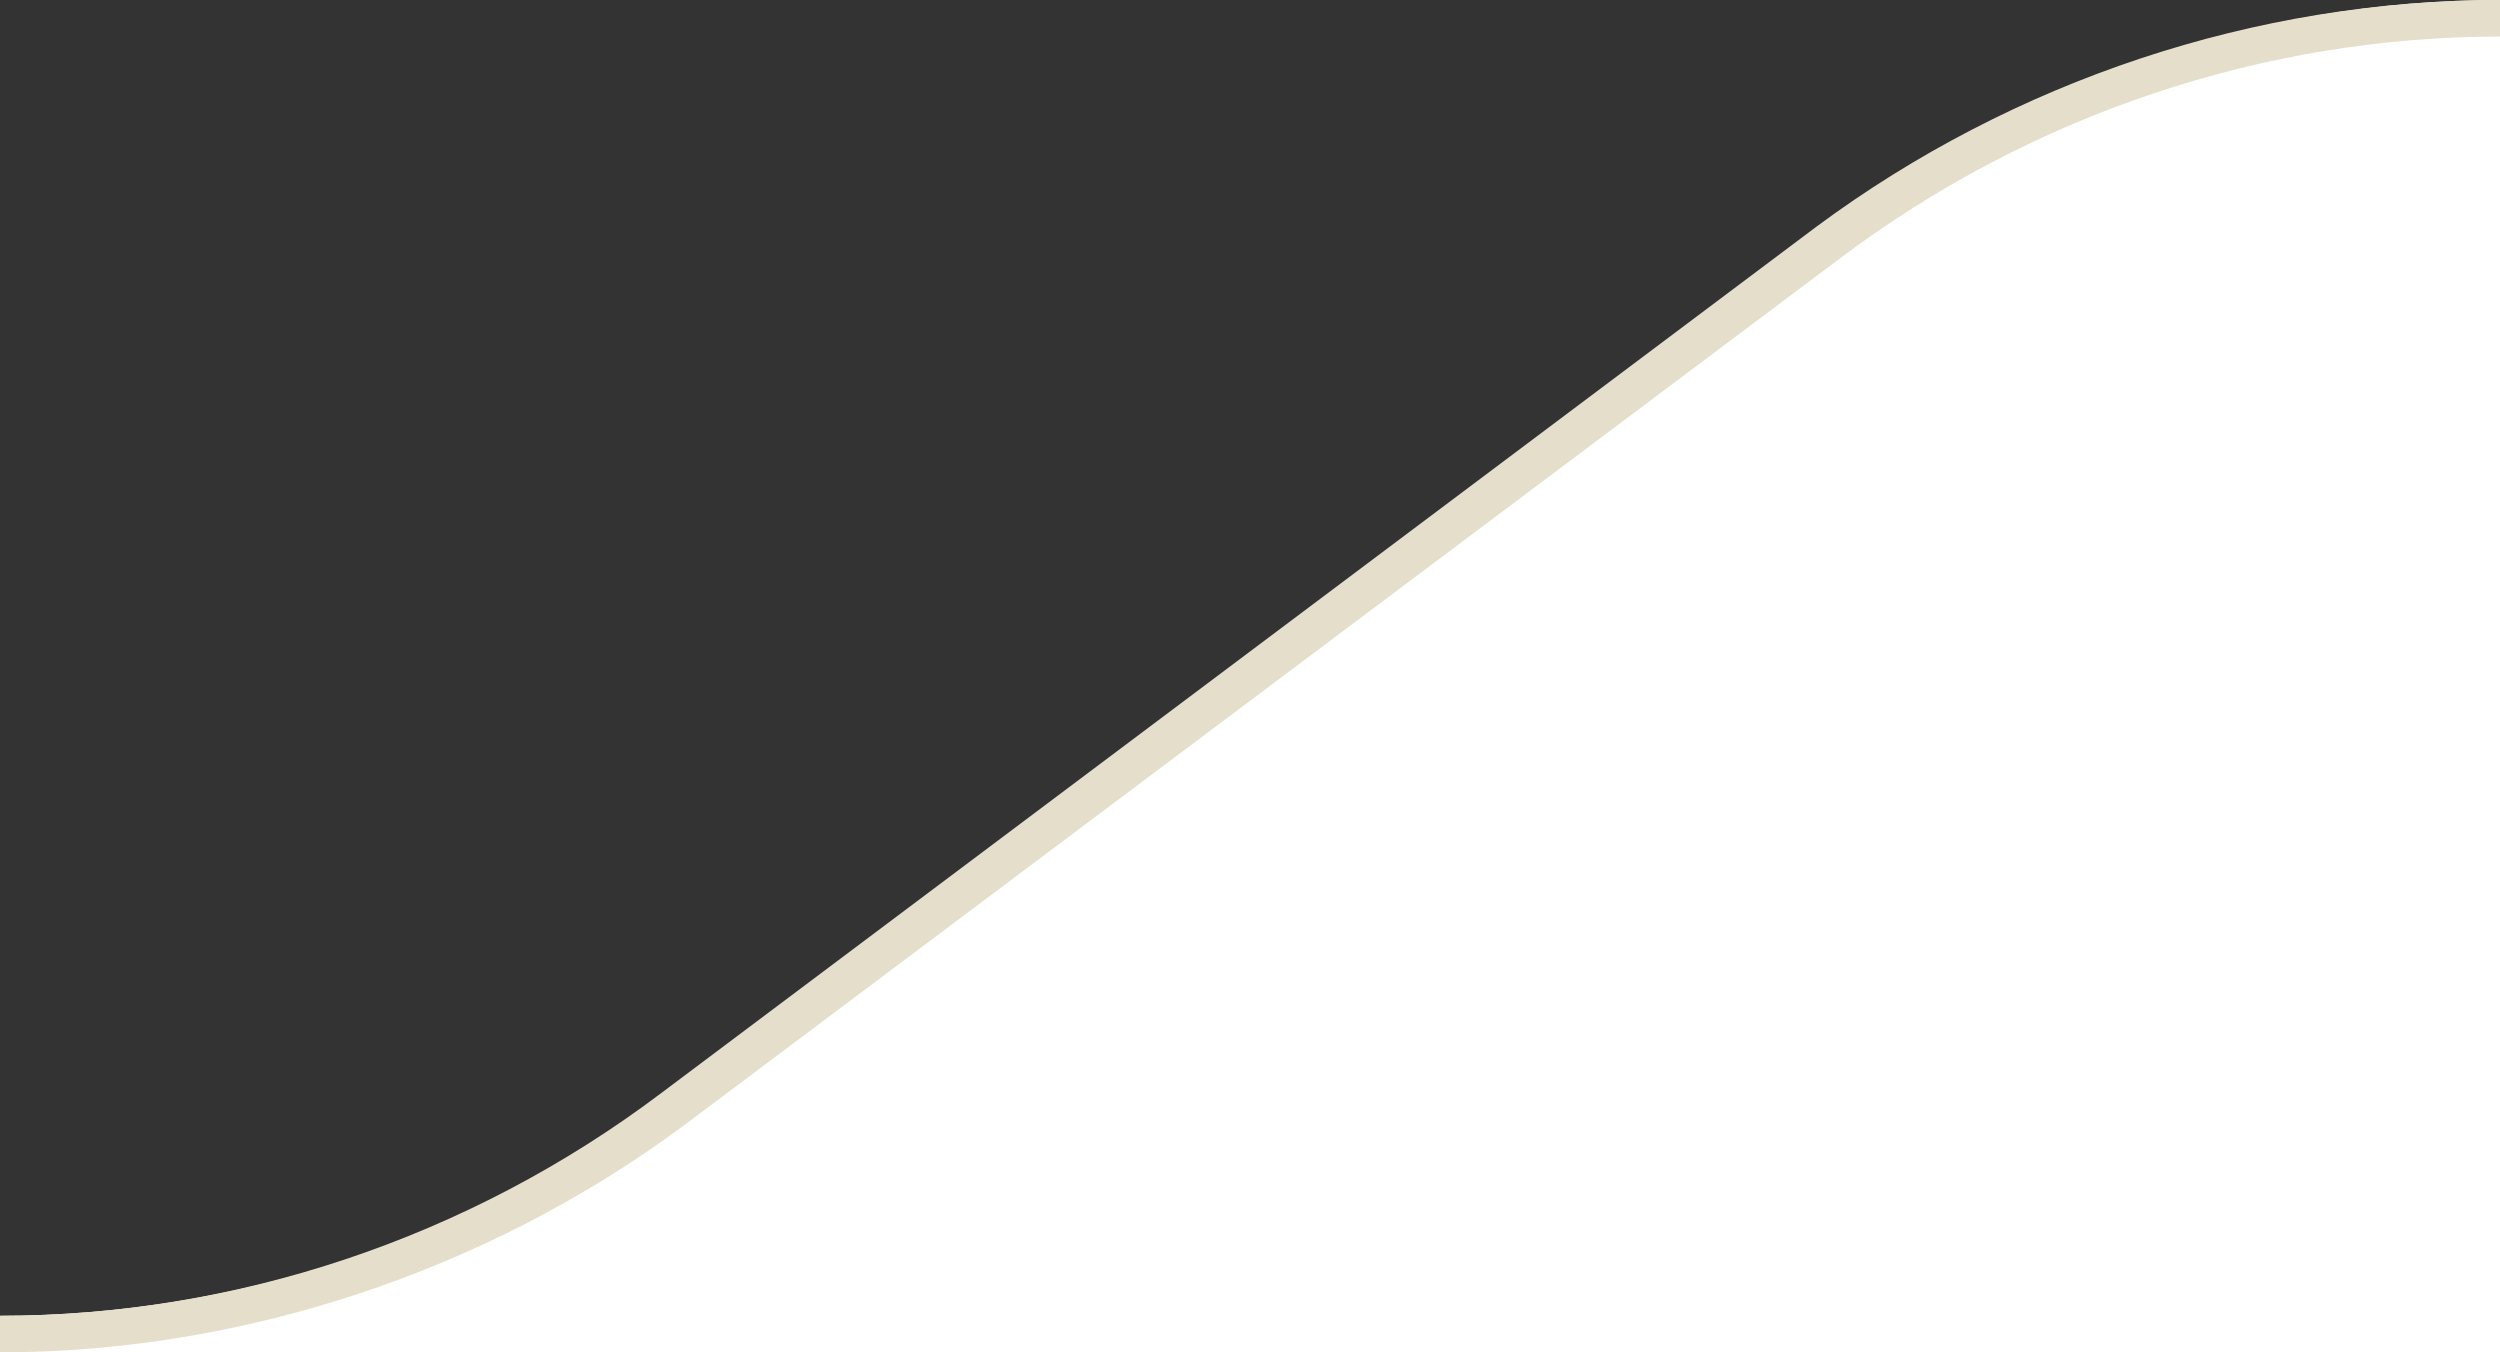
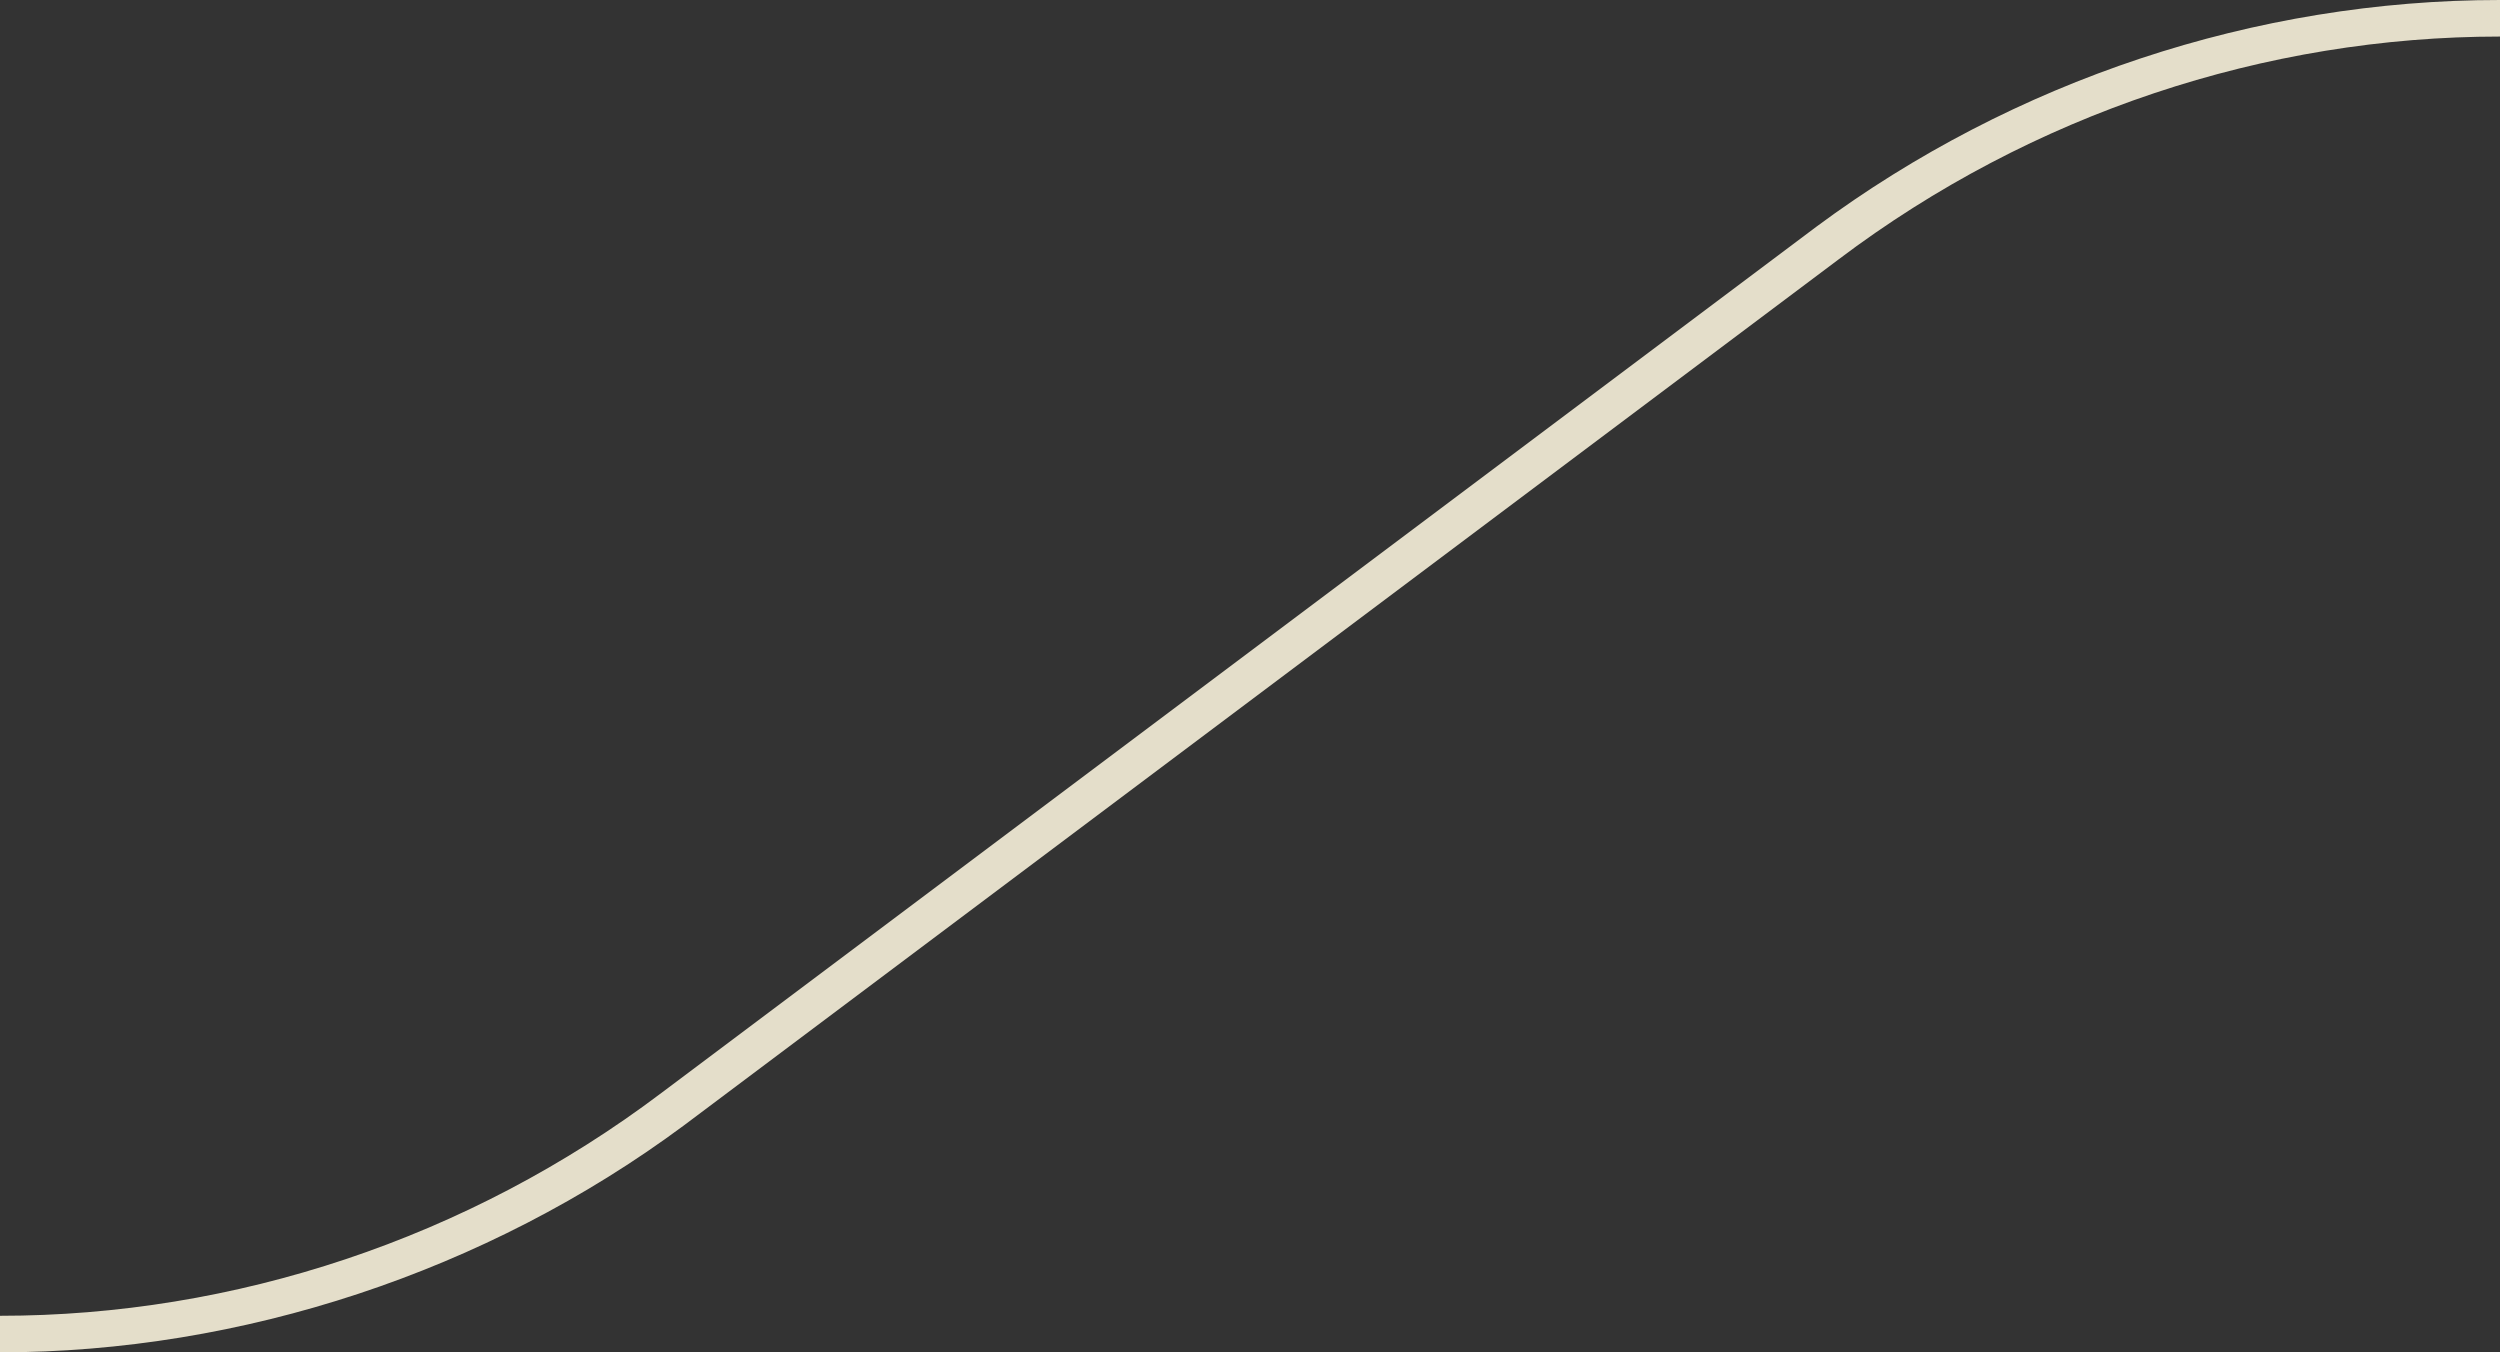
<svg xmlns="http://www.w3.org/2000/svg" version="1.1" id="Layer_1" x="0px" y="0px" viewBox="0 0 68.4 37" style="enable-background:new 0 0 68.4 37;" xml:space="preserve">
  <rect x="0" y="0" width="68.4" height="37" fill="#333333" stroke="none" />
  <style type="text/css">
	.st0{fill:#FFFFFF;}
	.st1{fill:#E4DECA;}
</style>
-   <path class="st0" d="M18.4,29.8C13.1,33.8,6.6,36,0,36l0,1h68.4l0-37c-6.6,0-13,2.2-18.4,6.1L18.4,29.8z" />
  <g>
    <path class="st1" d="M0,37v-1c6.4,0,12.8-2.1,18.1-6.1L49.7,6.2c5.4-4,12-6.2,18.7-6.2v1C62,1,55.6,3.1,50.3,7.1L18.7,30.8   C13.3,34.8,6.6,37,0,37z" />
  </g>
</svg>